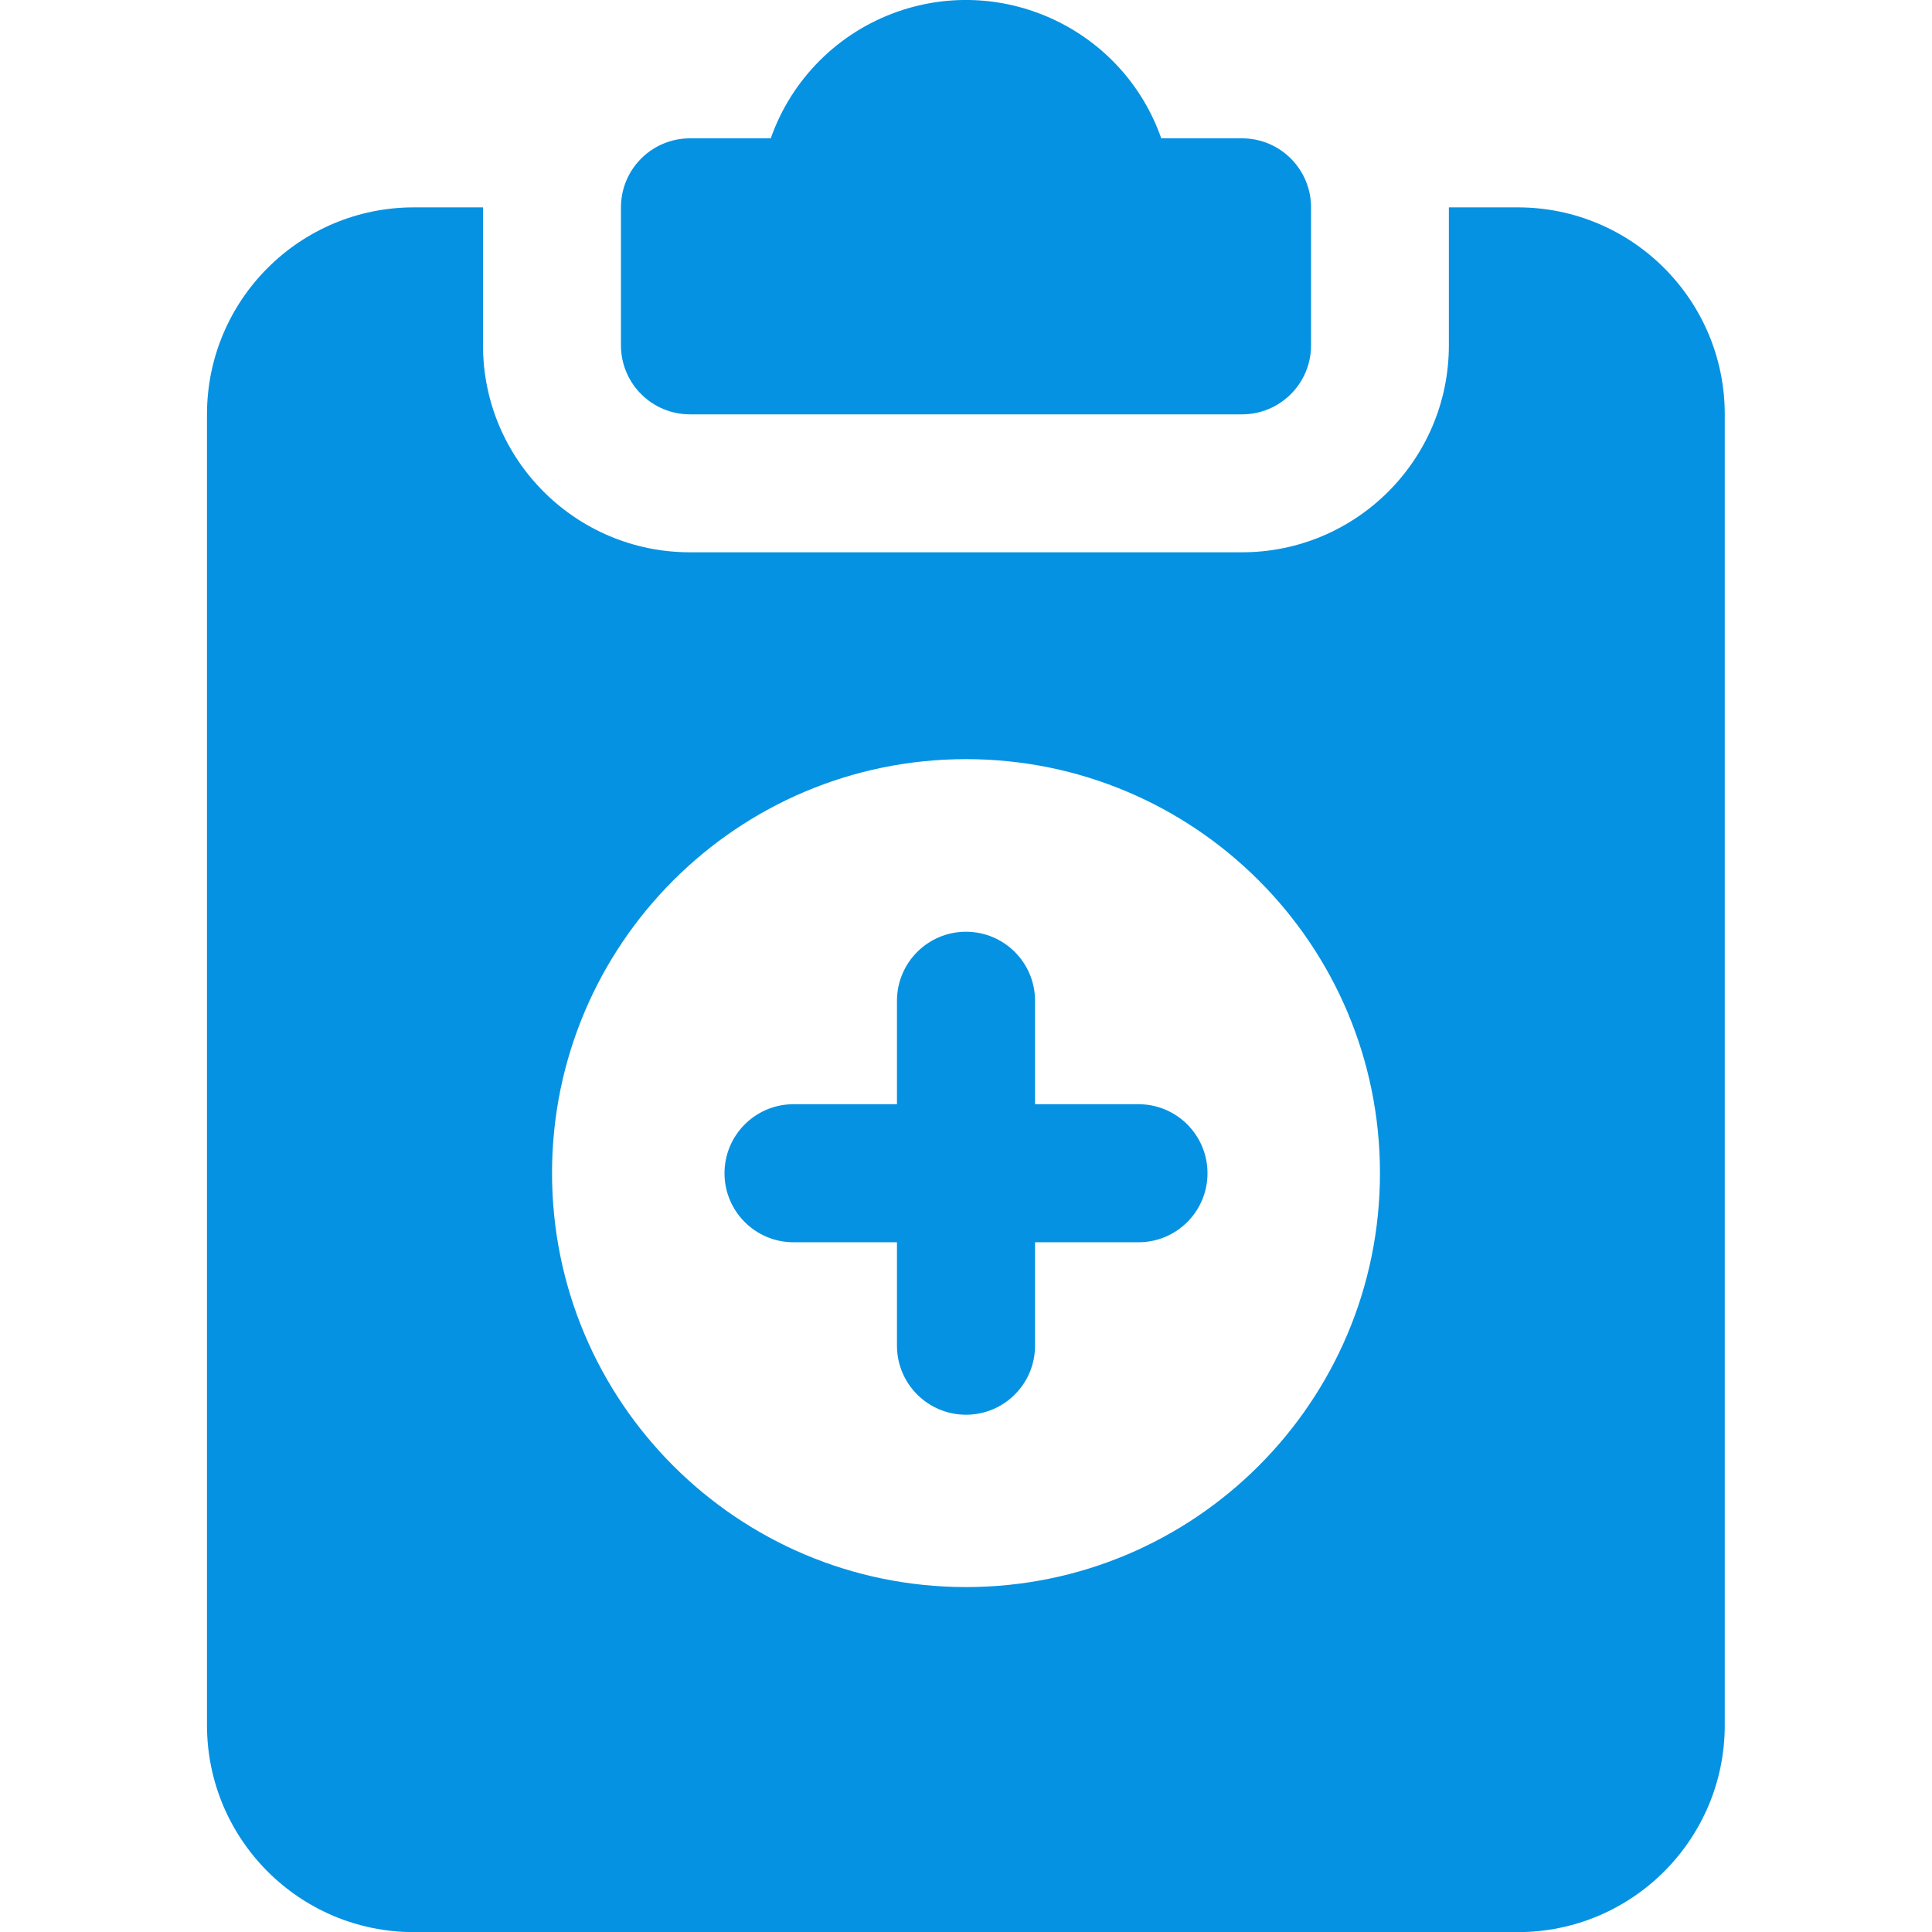
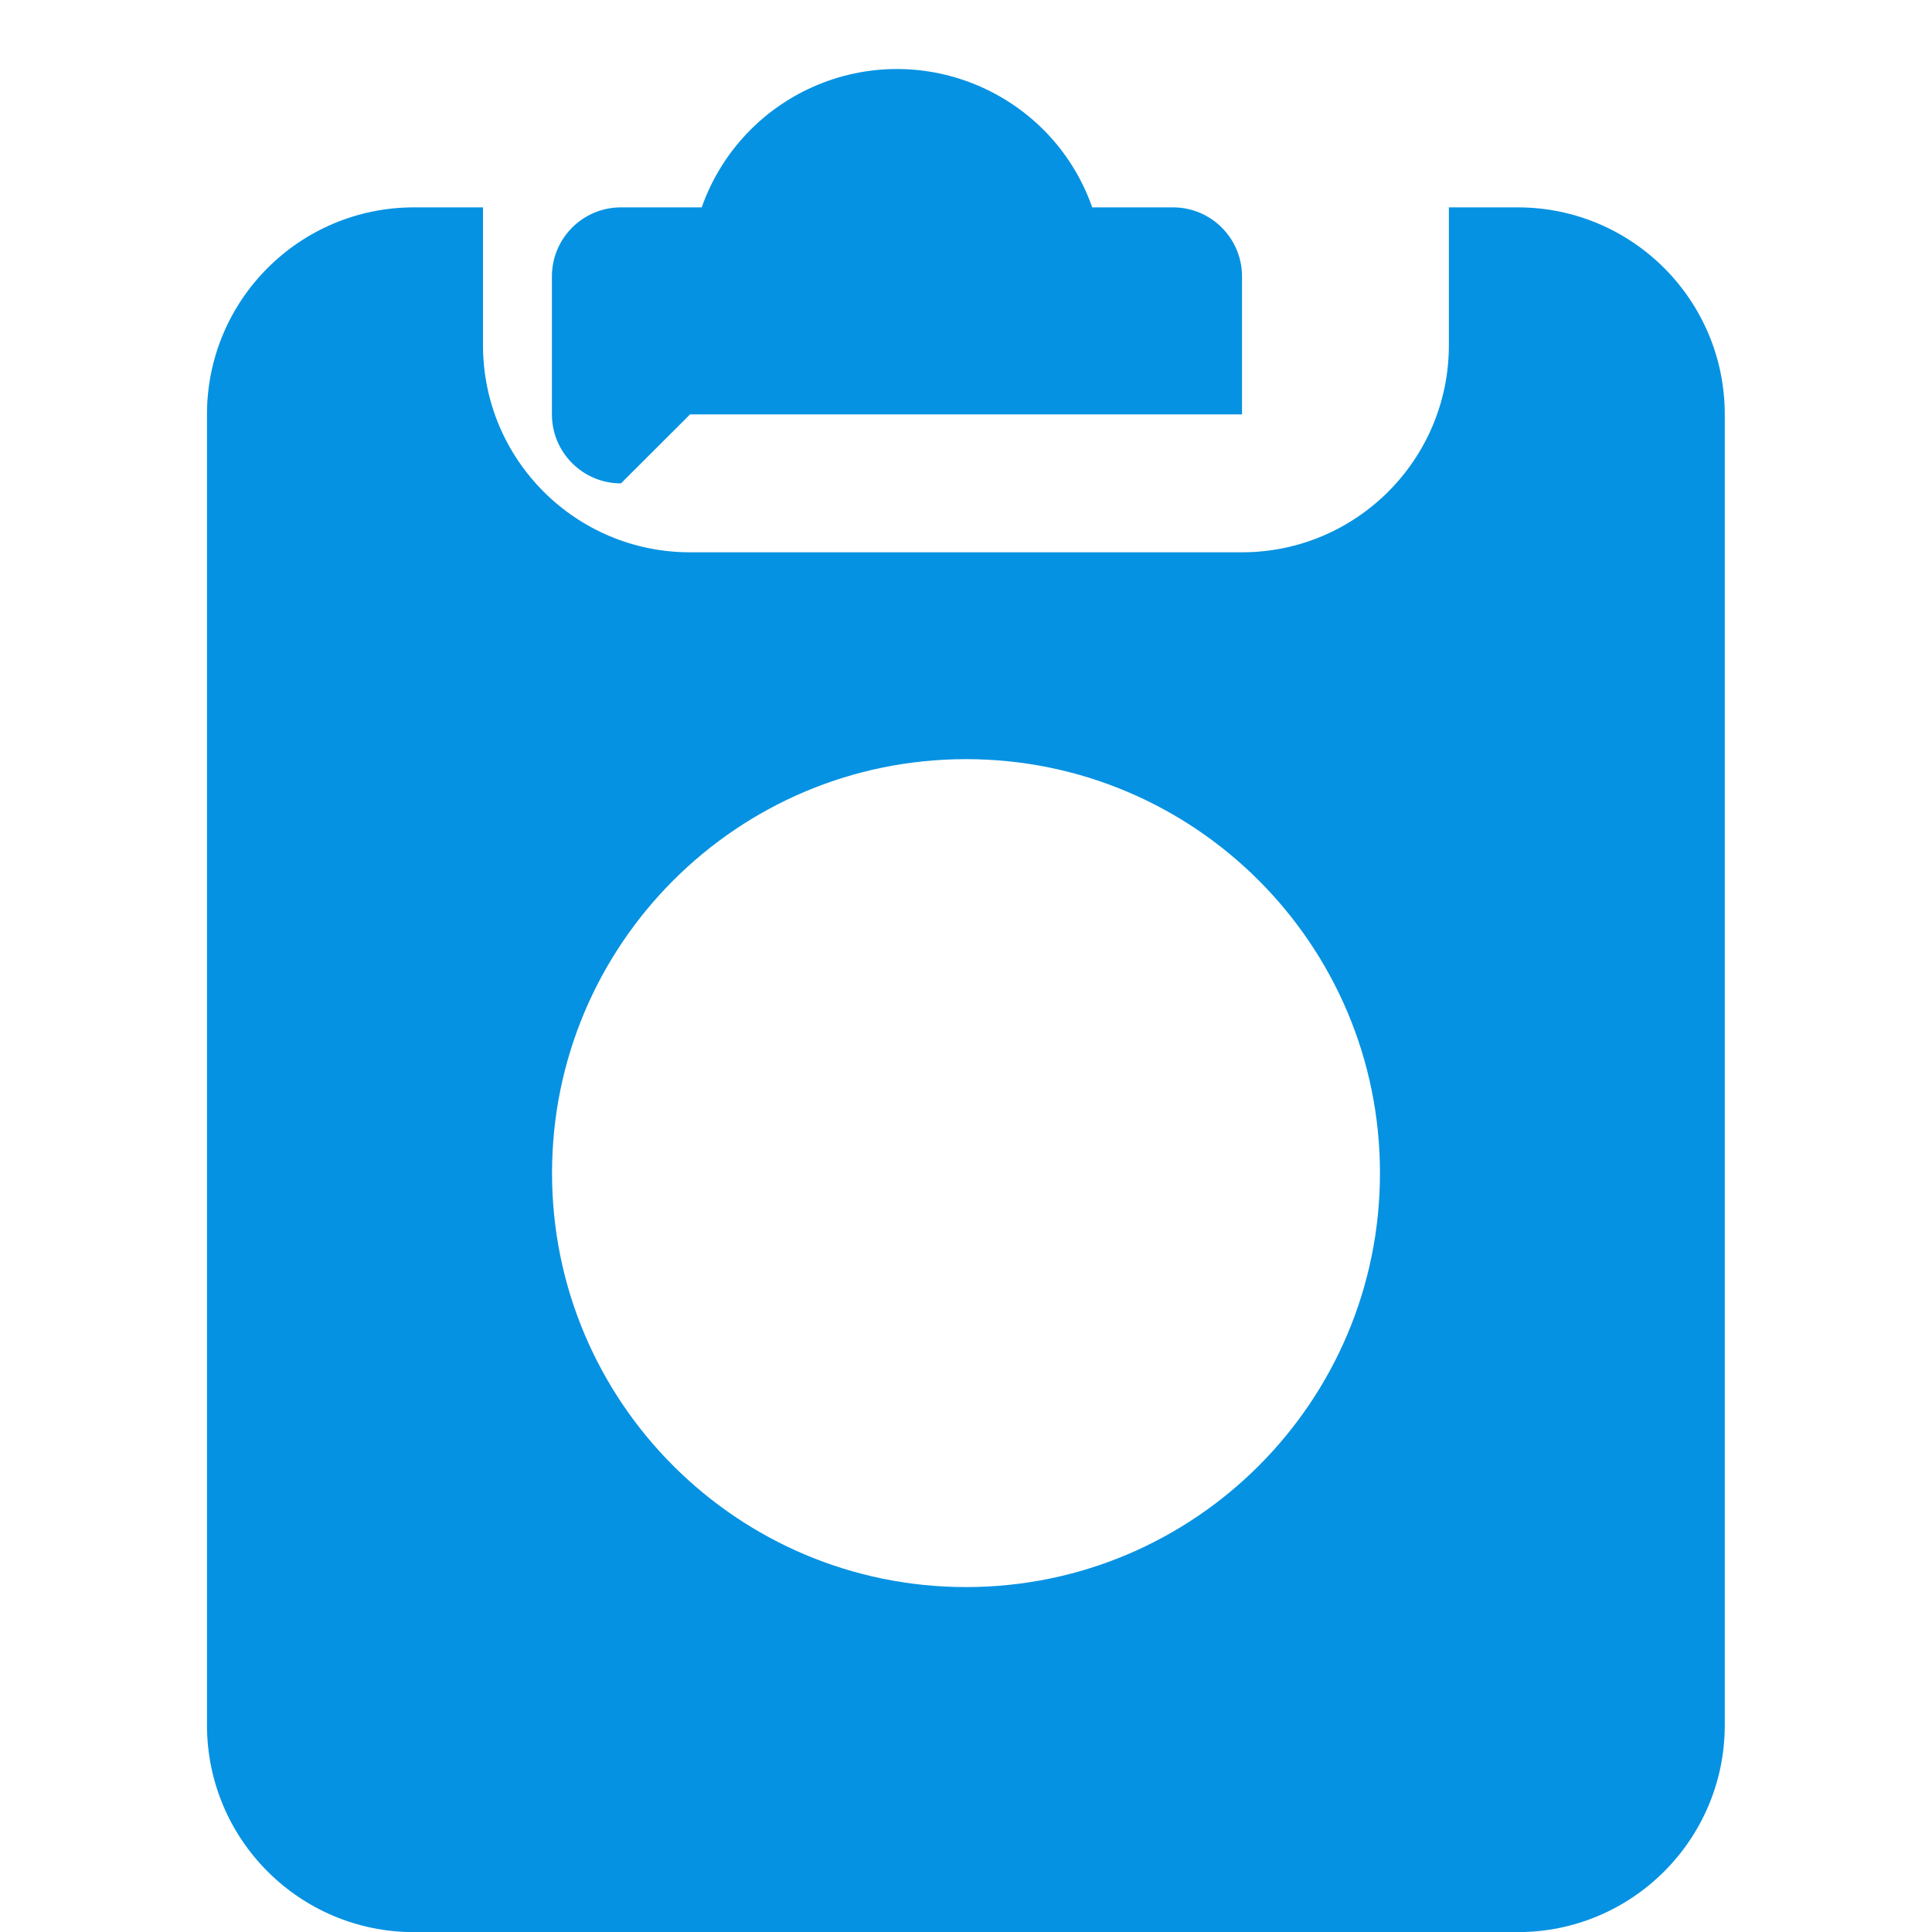
<svg xmlns="http://www.w3.org/2000/svg" id="Layer_1" data-name="Layer 1" viewBox="0 0 150 150">
  <defs>
    <style>      .cls-1 {        fill: #0692e2;        stroke-width: 0px;      }    </style>
  </defs>
  <g id="_25-Medical-report" data-name=" 25-Medical-report">
    <path class="cls-1" d="M117.85,16.1h-5.36v10.71c0,8.87-7.19,16.07-16.07,16.07h-42.85c-8.87,0-16.07-7.19-16.07-16.07v-10.71h-5.36c-8.87,0-16.07,7.19-16.07,16.07v101.77c0,8.87,7.19,16.07,16.07,16.07h85.7c8.87,0,16.07-7.19,16.07-16.07V32.17c0-8.87-7.19-16.07-16.07-16.07ZM75,123.22c-17.75,0-32.14-14.39-32.14-32.14s14.39-32.14,32.14-32.14,32.14,14.39,32.14,32.14-14.39,32.14-32.14,32.14Z" />
-     <path class="cls-1" d="M53.58,32.17h42.85c2.96,0,5.36-2.4,5.36-5.36v-10.71c0-2.96-2.4-5.36-5.36-5.36h-6.27c-2.94-8.37-12.12-12.77-20.49-9.83-4.6,1.62-8.21,5.23-9.83,9.83h-6.27c-2.96,0-5.36,2.4-5.36,5.36v10.71c0,2.96,2.4,5.36,5.36,5.36Z" />
-     <path class="cls-1" d="M88.39,85.73h-8.03v-8.03c0-2.96-2.4-5.36-5.36-5.36s-5.36,2.4-5.36,5.36v8.03h-8.03c-2.96,0-5.36,2.4-5.36,5.36s2.4,5.36,5.36,5.36h8.03v8.03c0,2.96,2.4,5.36,5.36,5.36s5.36-2.4,5.36-5.36v-8.03h8.03c2.96,0,5.36-2.4,5.36-5.36s-2.4-5.36-5.36-5.36Z" />
+     <path class="cls-1" d="M53.58,32.17h42.85v-10.71c0-2.96-2.4-5.36-5.36-5.36h-6.27c-2.94-8.37-12.12-12.77-20.49-9.83-4.6,1.62-8.21,5.23-9.83,9.83h-6.27c-2.96,0-5.36,2.4-5.36,5.36v10.71c0,2.96,2.4,5.36,5.36,5.36Z" />
  </g>
</svg>